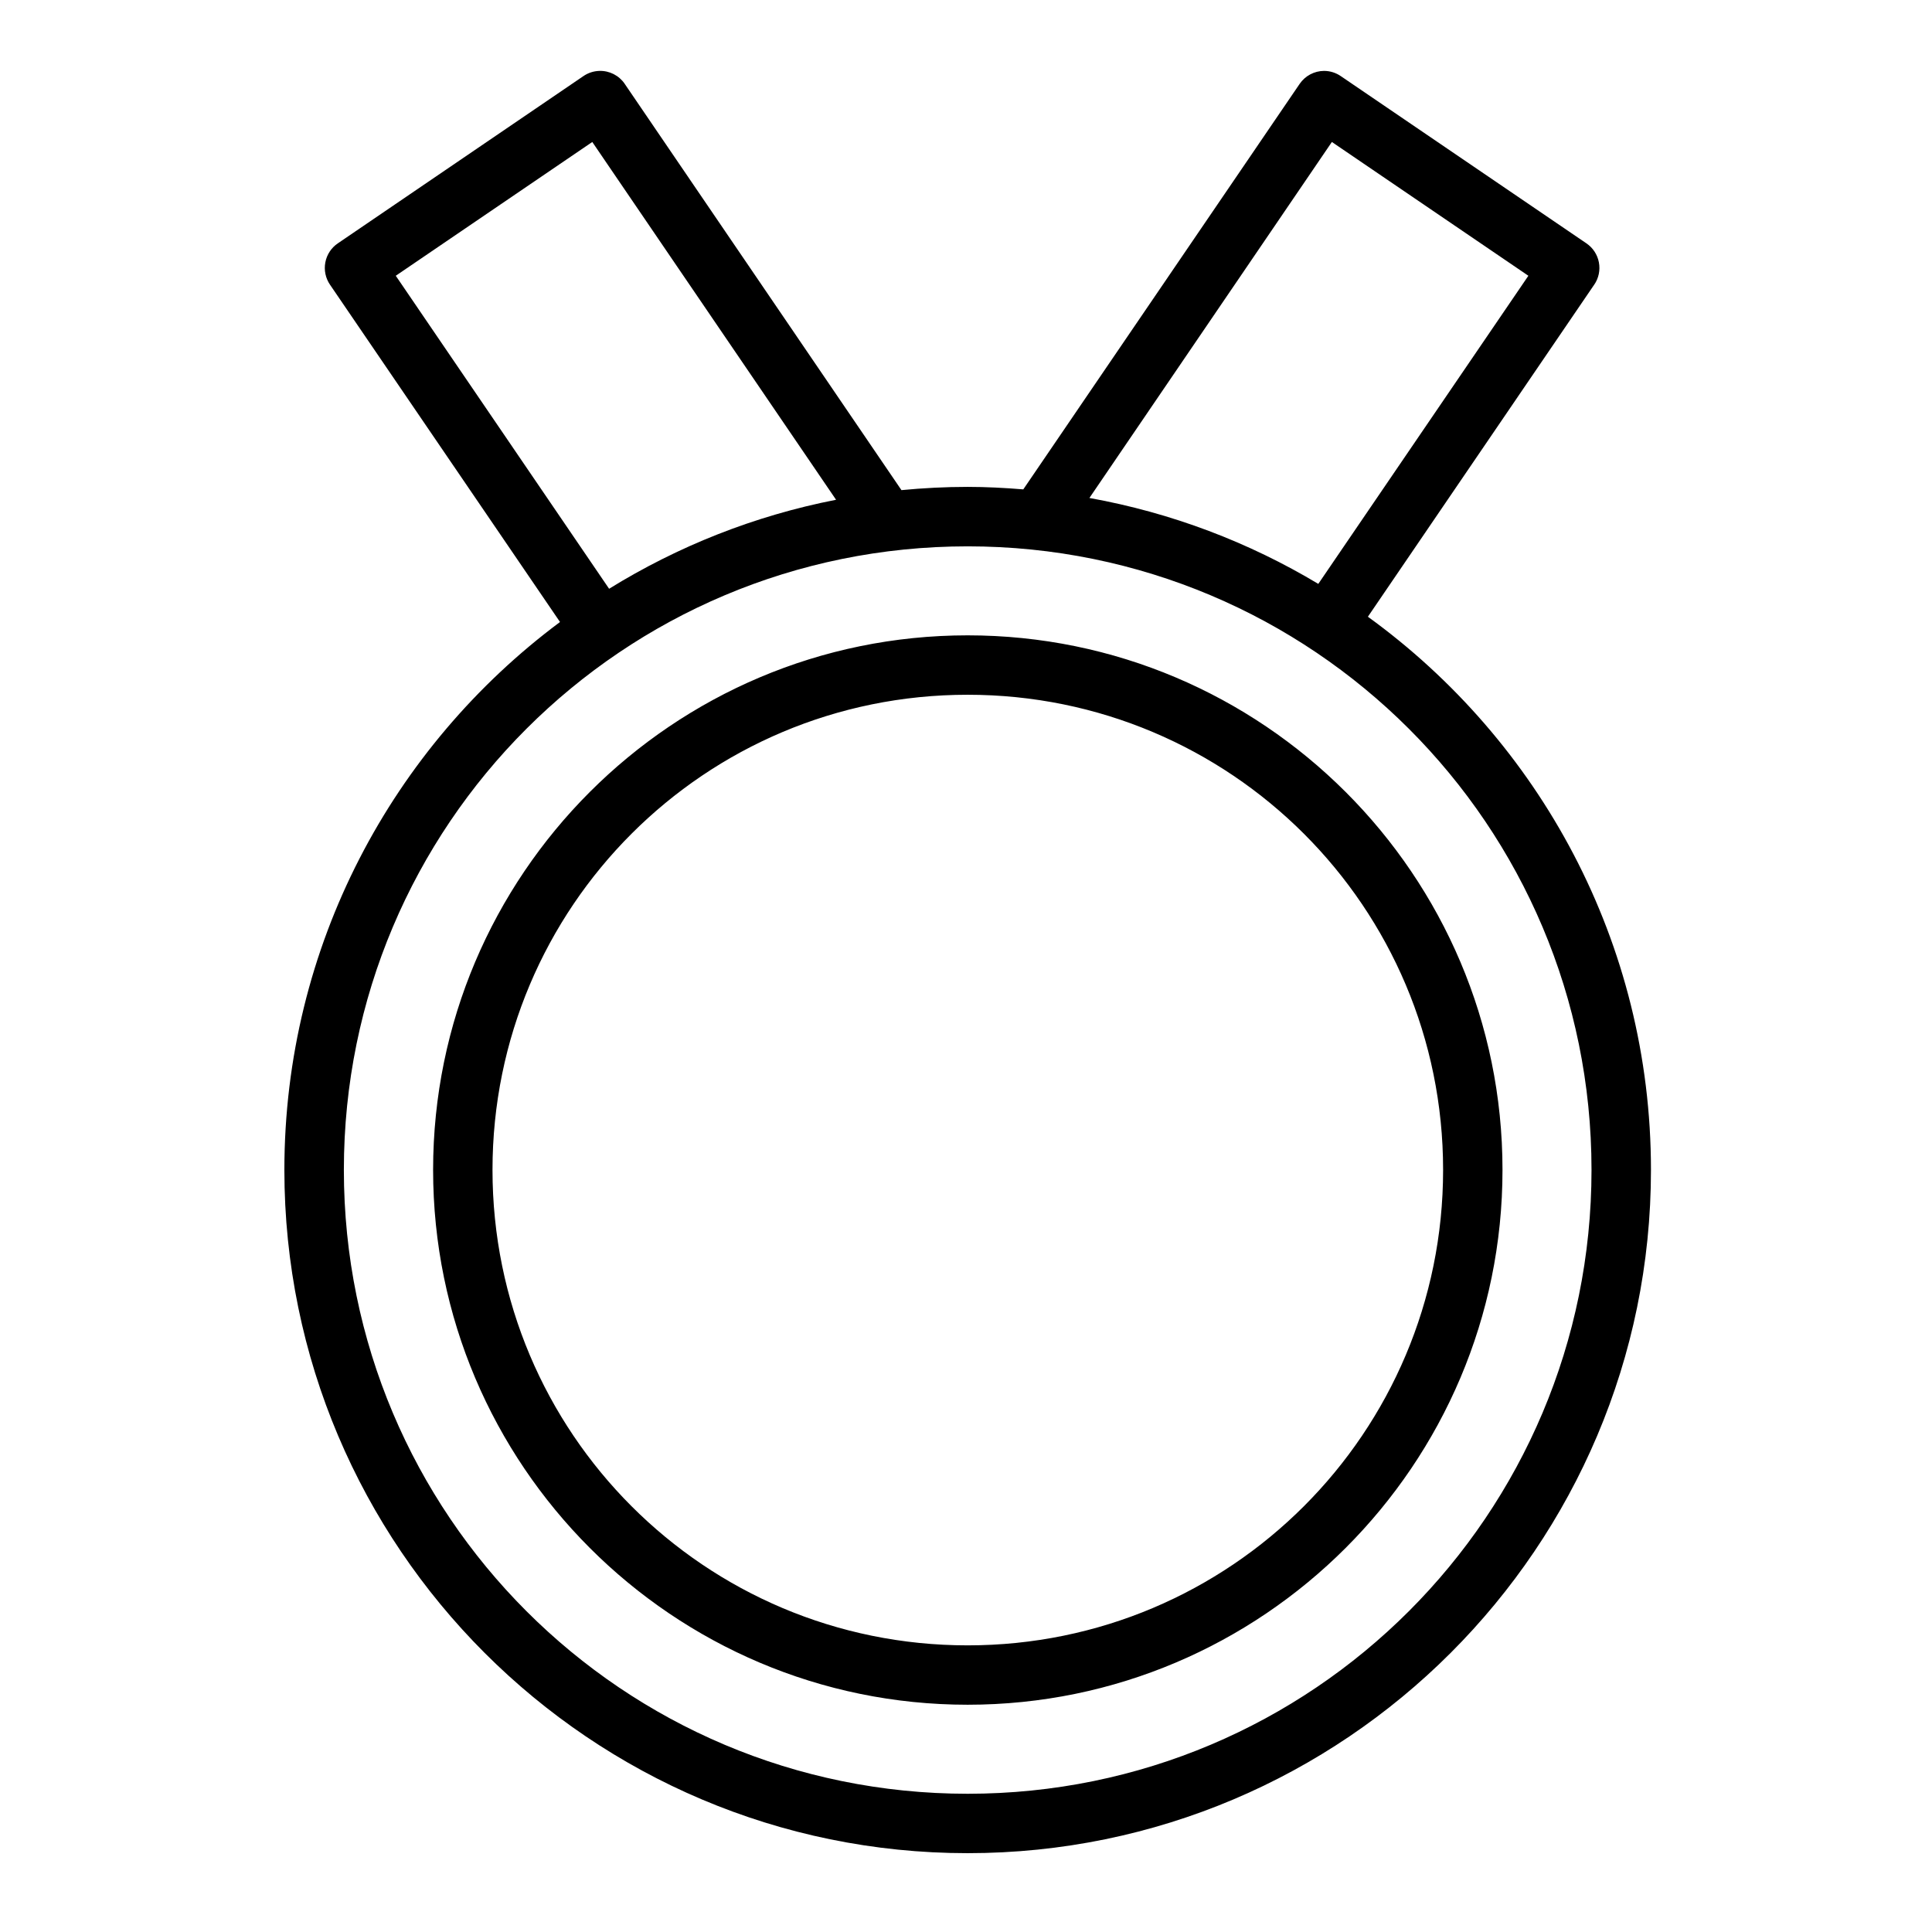
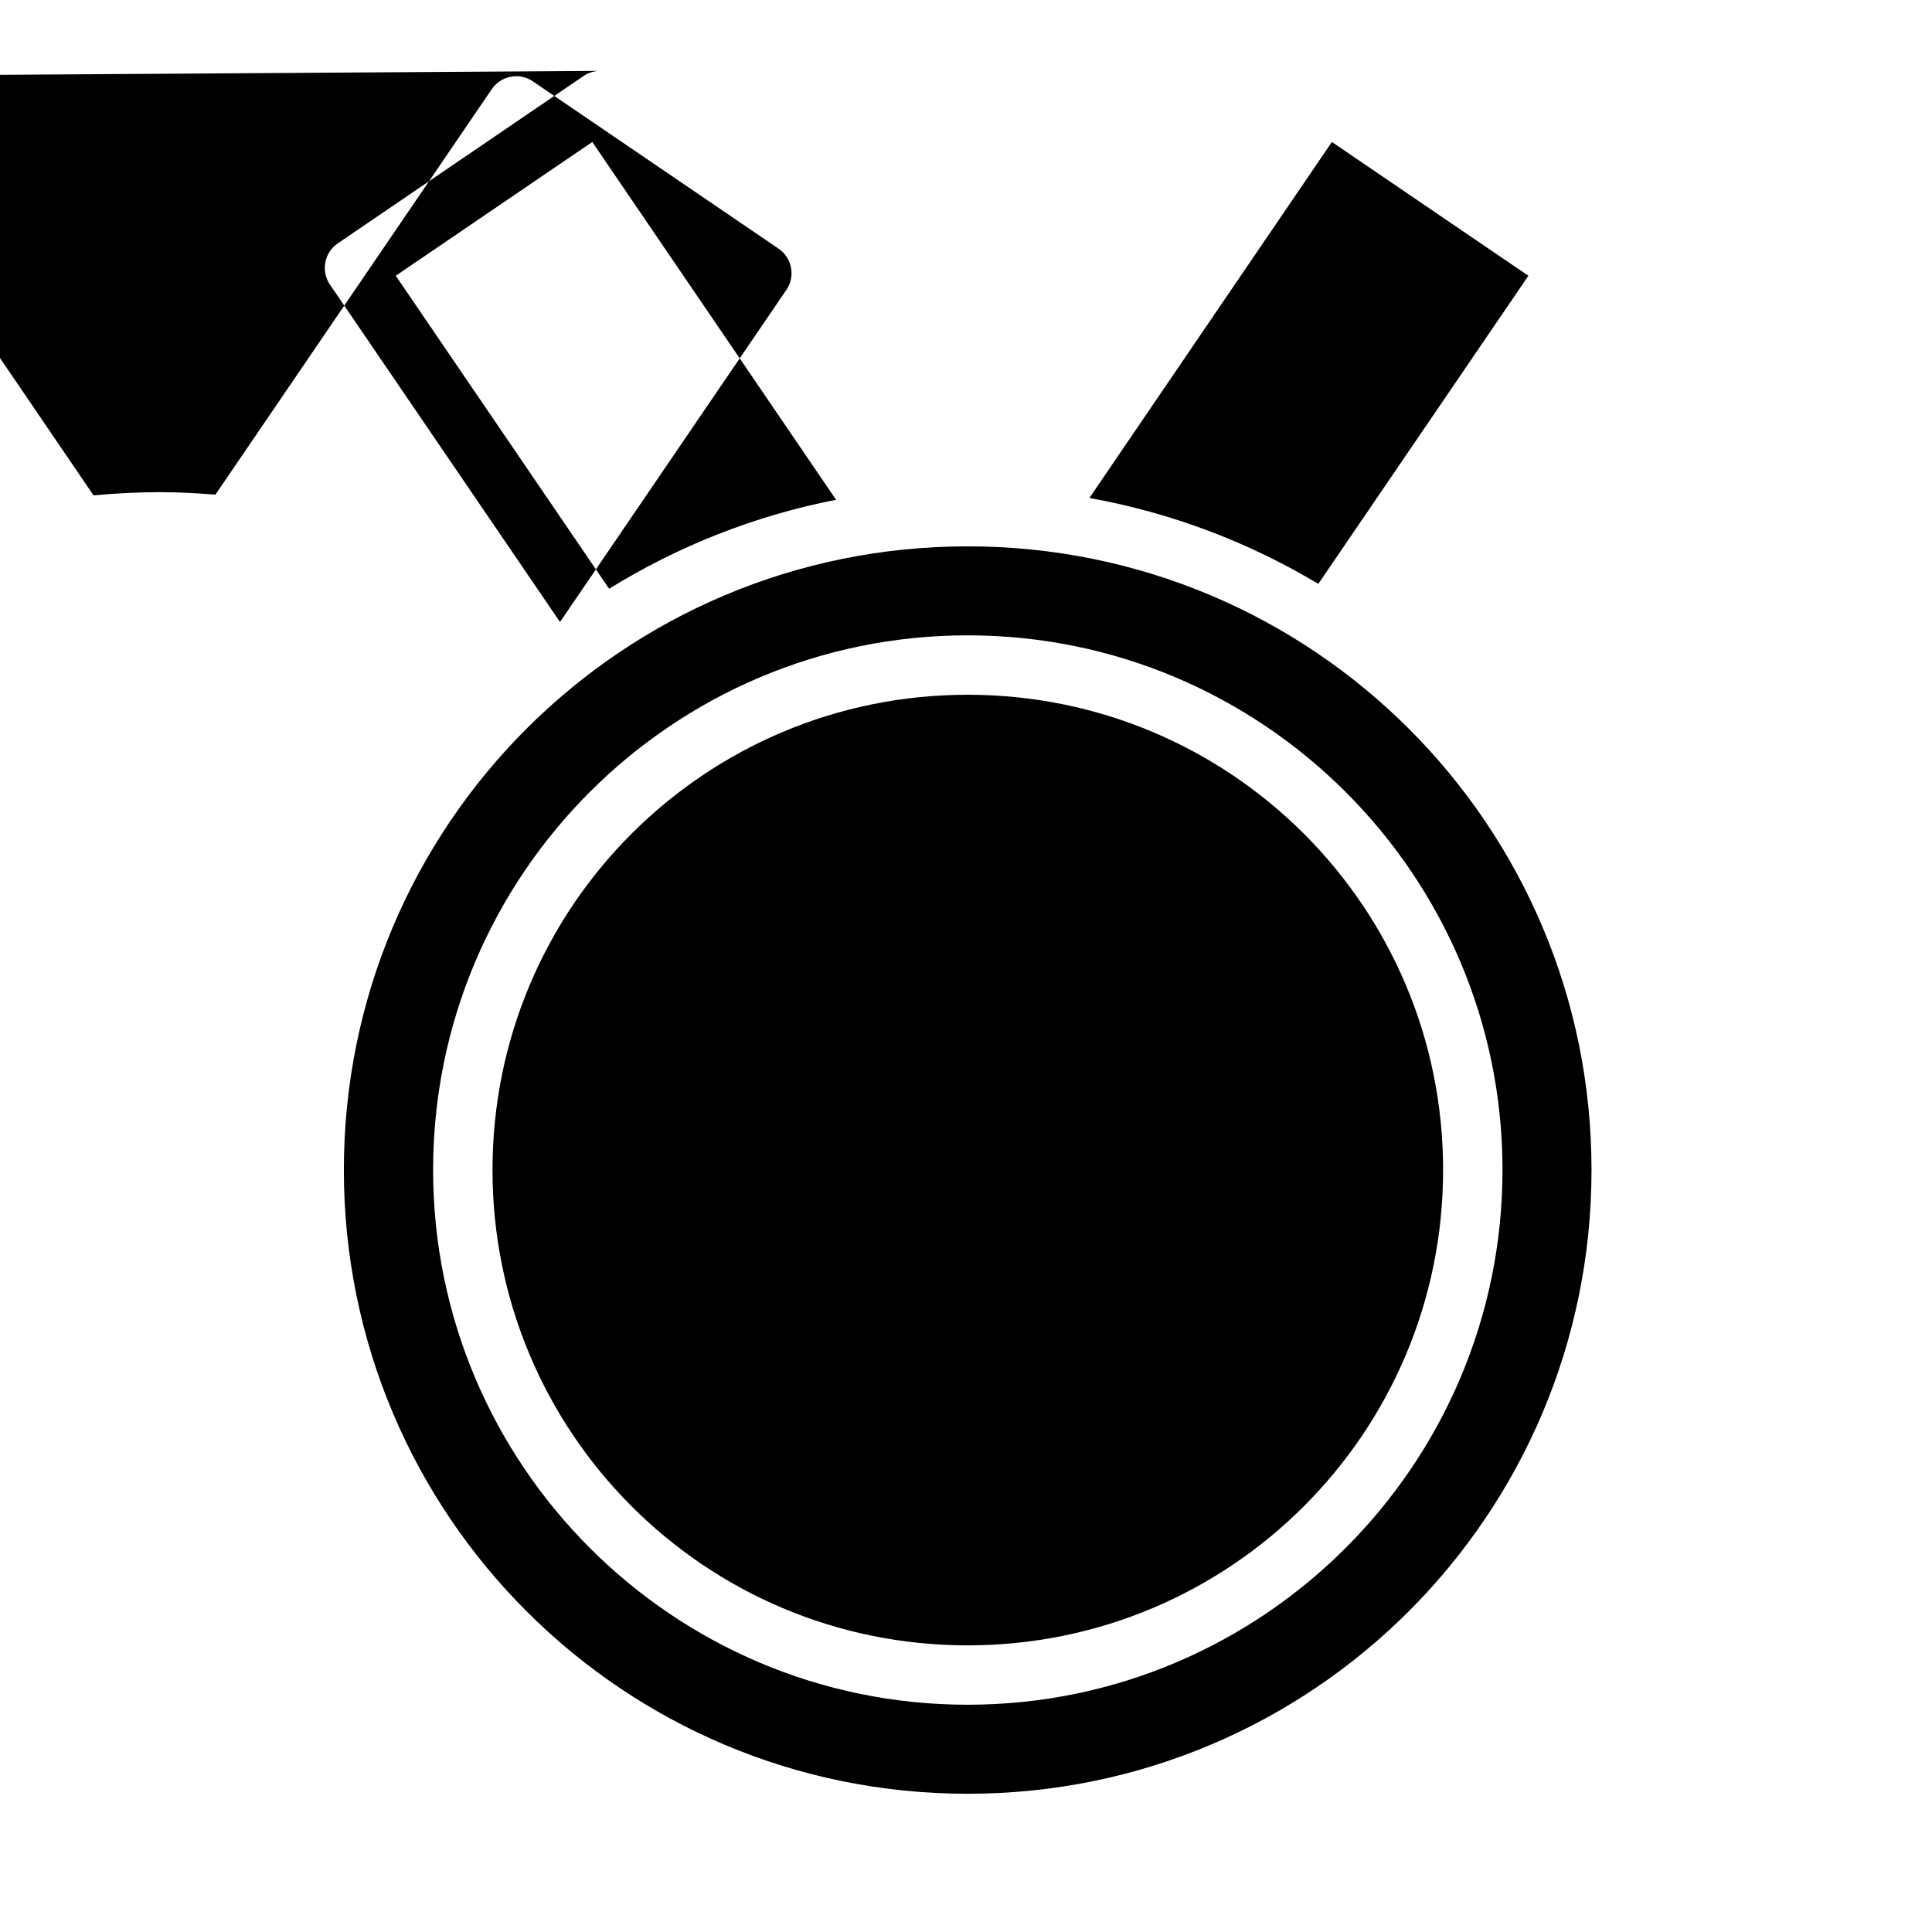
<svg xmlns="http://www.w3.org/2000/svg" fill="#000000" width="800px" height="800px" version="1.1" viewBox="144 144 512 512">
-   <path d="m302.82 162.79c-1.52 0.047-2.992 0.531-4.242 1.398l-65.02 44.281h-0.004c-1.742 1.172-2.945 2.992-3.336 5.059-0.395 2.066 0.055 4.203 1.246 5.934l60.945 89.375c-44.309 33.012-73.047 85.77-73.047 145.2 0 99.902 81.172 181.07 181.07 181.07 99.902 0 181.09-81.172 181.09-181.07 0-60.297-29.605-113.7-75.016-146.6l59.961-87.977h0.008c1.191-1.73 1.641-3.867 1.246-5.934-0.391-2.066-1.594-3.887-3.34-5.059l-65.035-44.281c-1.316-0.91-2.875-1.398-4.473-1.398-2.582 0.02-4.988 1.301-6.445 3.43l-73.246 107.47c-4.863-0.395-9.781-0.66-14.746-0.66-5.922 0-11.766 0.305-17.543 0.859l-73.34-107.67 0.004-0.004c-1.516-2.215-4.051-3.508-6.734-3.426zm-1.859 18.836 64.605 94.816c-21.684 4.242-41.973 12.348-60.148 23.586l-56.535-82.949zm196 0 52.074 35.453-55.672 81.656c-18.363-11.012-38.832-18.836-60.656-22.77zm-96.523 107.16c91.395 0 165.33 73.859 165.33 165.25 0 91.395-73.934 165.33-165.33 165.33-91.395 0-165.31-73.934-165.31-165.33 0-91.395 73.918-165.25 165.31-165.25zm0 23.586c-78.164 0-141.66 63.504-141.66 141.66 0 78.164 63.504 141.74 141.66 141.74 78.164 0 141.74-63.578 141.74-141.74 0-78.164-63.578-141.66-141.74-141.66zm0 15.746c69.652 0 126 56.266 126 125.92 0 69.652-56.344 126-126 126-69.652 0-125.92-56.344-125.92-126 0-69.652 56.266-125.92 125.92-125.92z" />
+   <path d="m302.82 162.79c-1.52 0.047-2.992 0.531-4.242 1.398l-65.02 44.281h-0.004c-1.742 1.172-2.945 2.992-3.336 5.059-0.395 2.066 0.055 4.203 1.246 5.934l60.945 89.375l59.961-87.977h0.008c1.191-1.73 1.641-3.867 1.246-5.934-0.391-2.066-1.594-3.887-3.34-5.059l-65.035-44.281c-1.316-0.91-2.875-1.398-4.473-1.398-2.582 0.02-4.988 1.301-6.445 3.43l-73.246 107.47c-4.863-0.395-9.781-0.66-14.746-0.66-5.922 0-11.766 0.305-17.543 0.859l-73.34-107.67 0.004-0.004c-1.516-2.215-4.051-3.508-6.734-3.426zm-1.859 18.836 64.605 94.816c-21.684 4.242-41.973 12.348-60.148 23.586l-56.535-82.949zm196 0 52.074 35.453-55.672 81.656c-18.363-11.012-38.832-18.836-60.656-22.77zm-96.523 107.16c91.395 0 165.33 73.859 165.33 165.25 0 91.395-73.934 165.33-165.33 165.33-91.395 0-165.31-73.934-165.31-165.33 0-91.395 73.918-165.25 165.31-165.25zm0 23.586c-78.164 0-141.66 63.504-141.66 141.66 0 78.164 63.504 141.74 141.66 141.74 78.164 0 141.74-63.578 141.74-141.74 0-78.164-63.578-141.66-141.74-141.66zm0 15.746c69.652 0 126 56.266 126 125.92 0 69.652-56.344 126-126 126-69.652 0-125.92-56.344-125.92-126 0-69.652 56.266-125.92 125.92-125.92z" />
</svg>